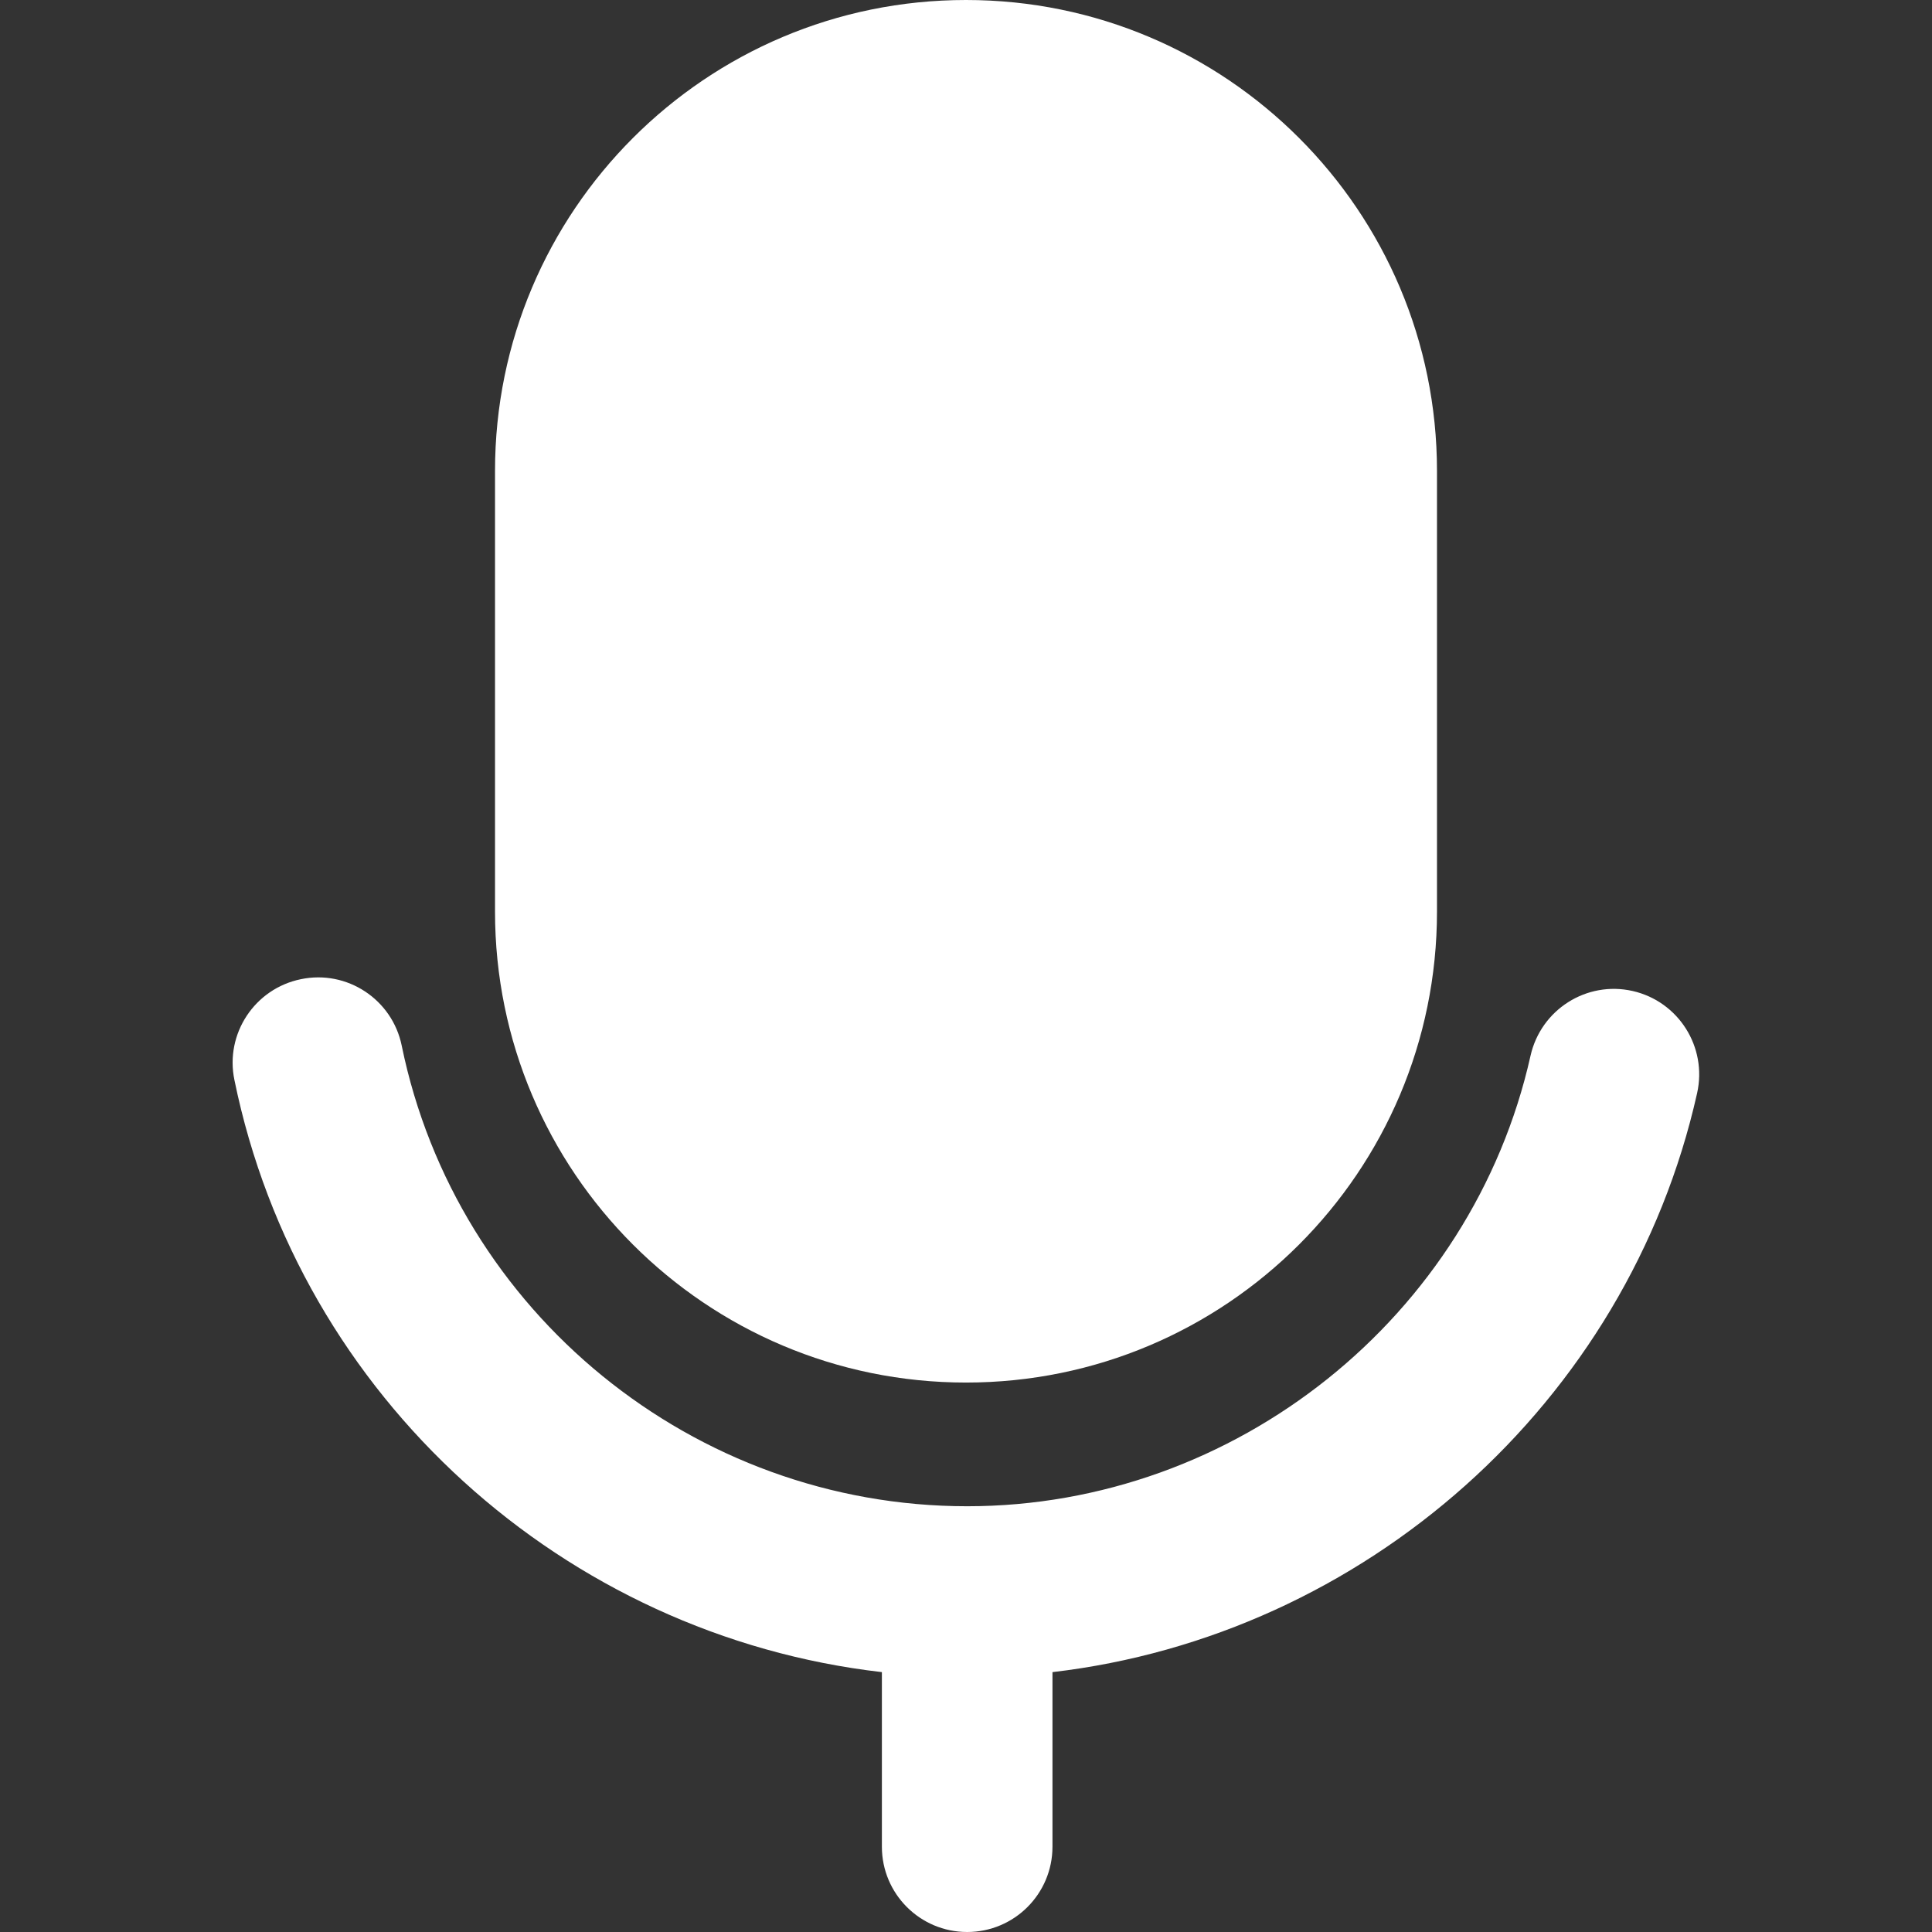
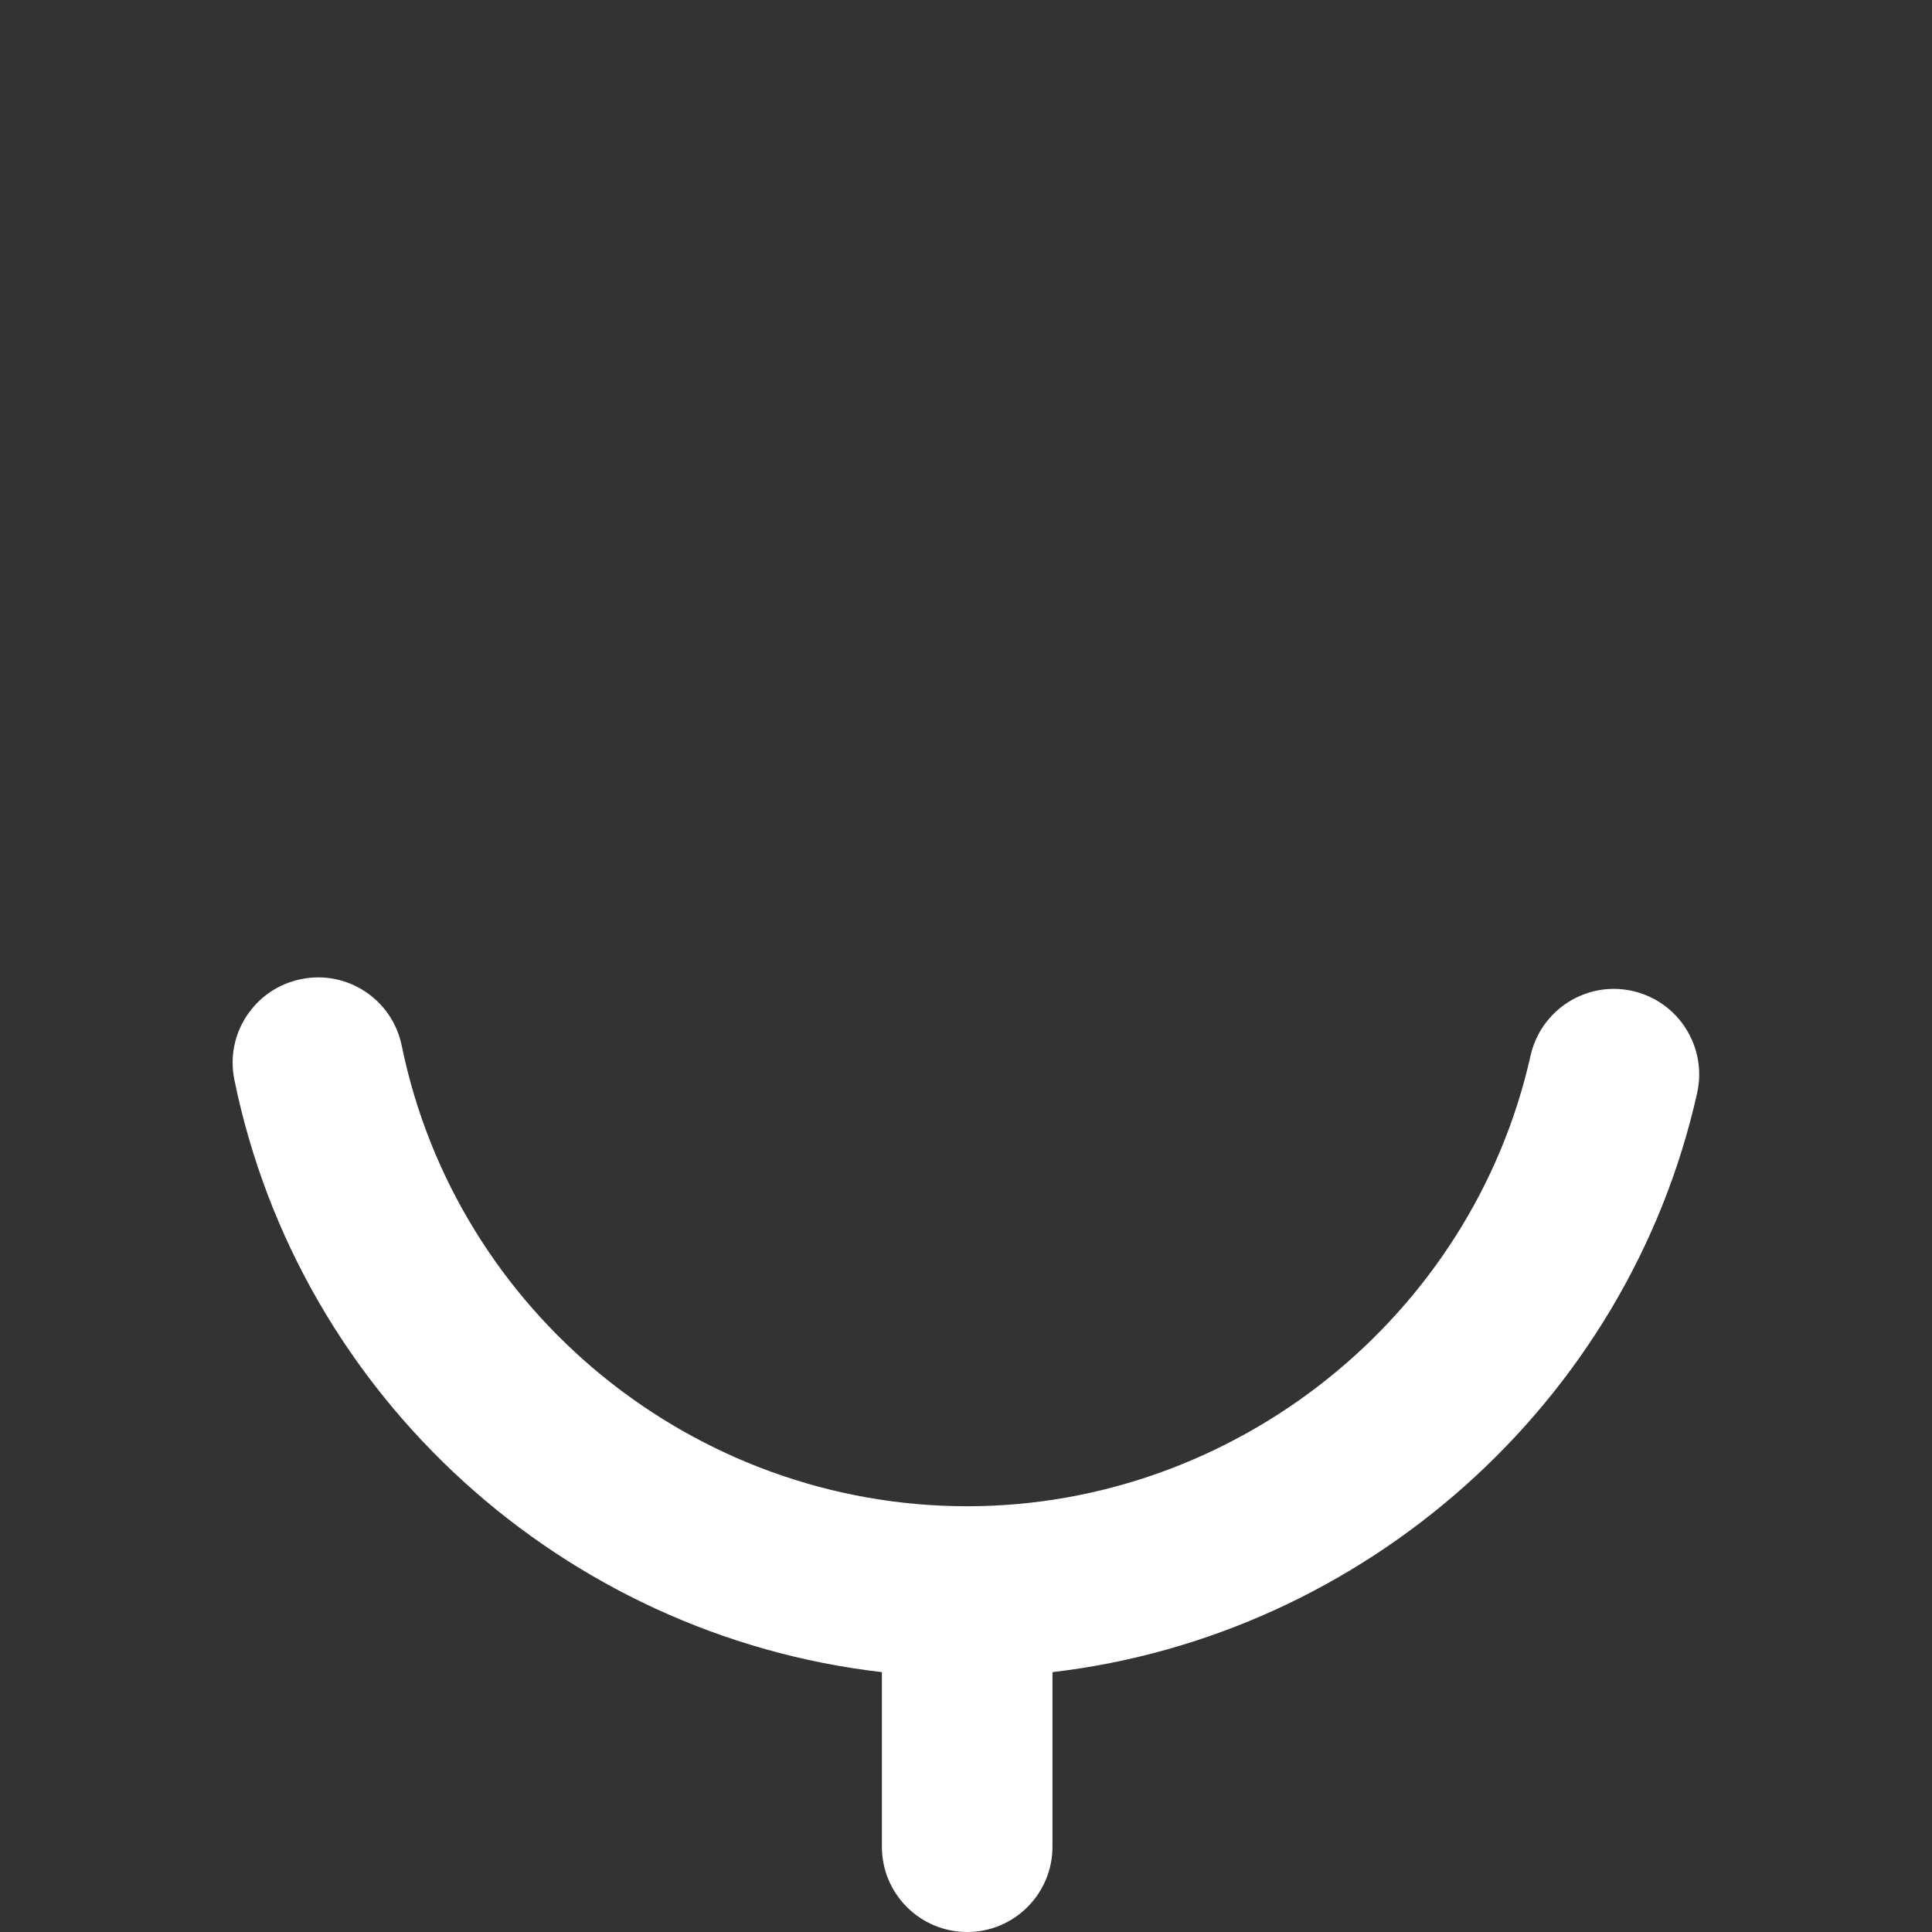
<svg xmlns="http://www.w3.org/2000/svg" version="1.1" id="레이어_1" x="0px" y="0px" viewBox="0 0 82 82" style="enable-background:new 0 0 82 82;" xml:space="preserve">
  <rect x="0" y="0" width="82" height="82" fill="#333333" stroke="none" />
  <style type="text/css">
	.st0{fill:#FFFFFF;}
</style>
  <g>
-     <path class="st0" d="M41,58.68c11.04,0,19.99-8.95,19.99-19.99v-18.7C60.99,8.95,52.04,0,41,0S21.01,8.95,21.01,19.99v18.7   C21.01,49.73,29.96,58.68,41,58.68z" />
    <path class="st0" d="M69.29,42.06c-1.95-0.44-3.89,0.79-4.33,2.75c-2.48,11.08-12.53,19.12-23.91,19.12   c-11.59,0-21.68-8.22-24-19.55c-0.4-1.96-2.32-3.23-4.28-2.82c-1.96,0.4-3.23,2.32-2.82,4.28c2.76,13.49,14.02,23.58,27.48,25.13   v7.41c0,2,1.62,3.62,3.62,3.62s3.62-1.62,3.62-3.62v-7.41c13.21-1.54,24.41-11.4,27.36-24.57C72.47,44.44,71.24,42.5,69.29,42.06z" />
  </g>
</svg>